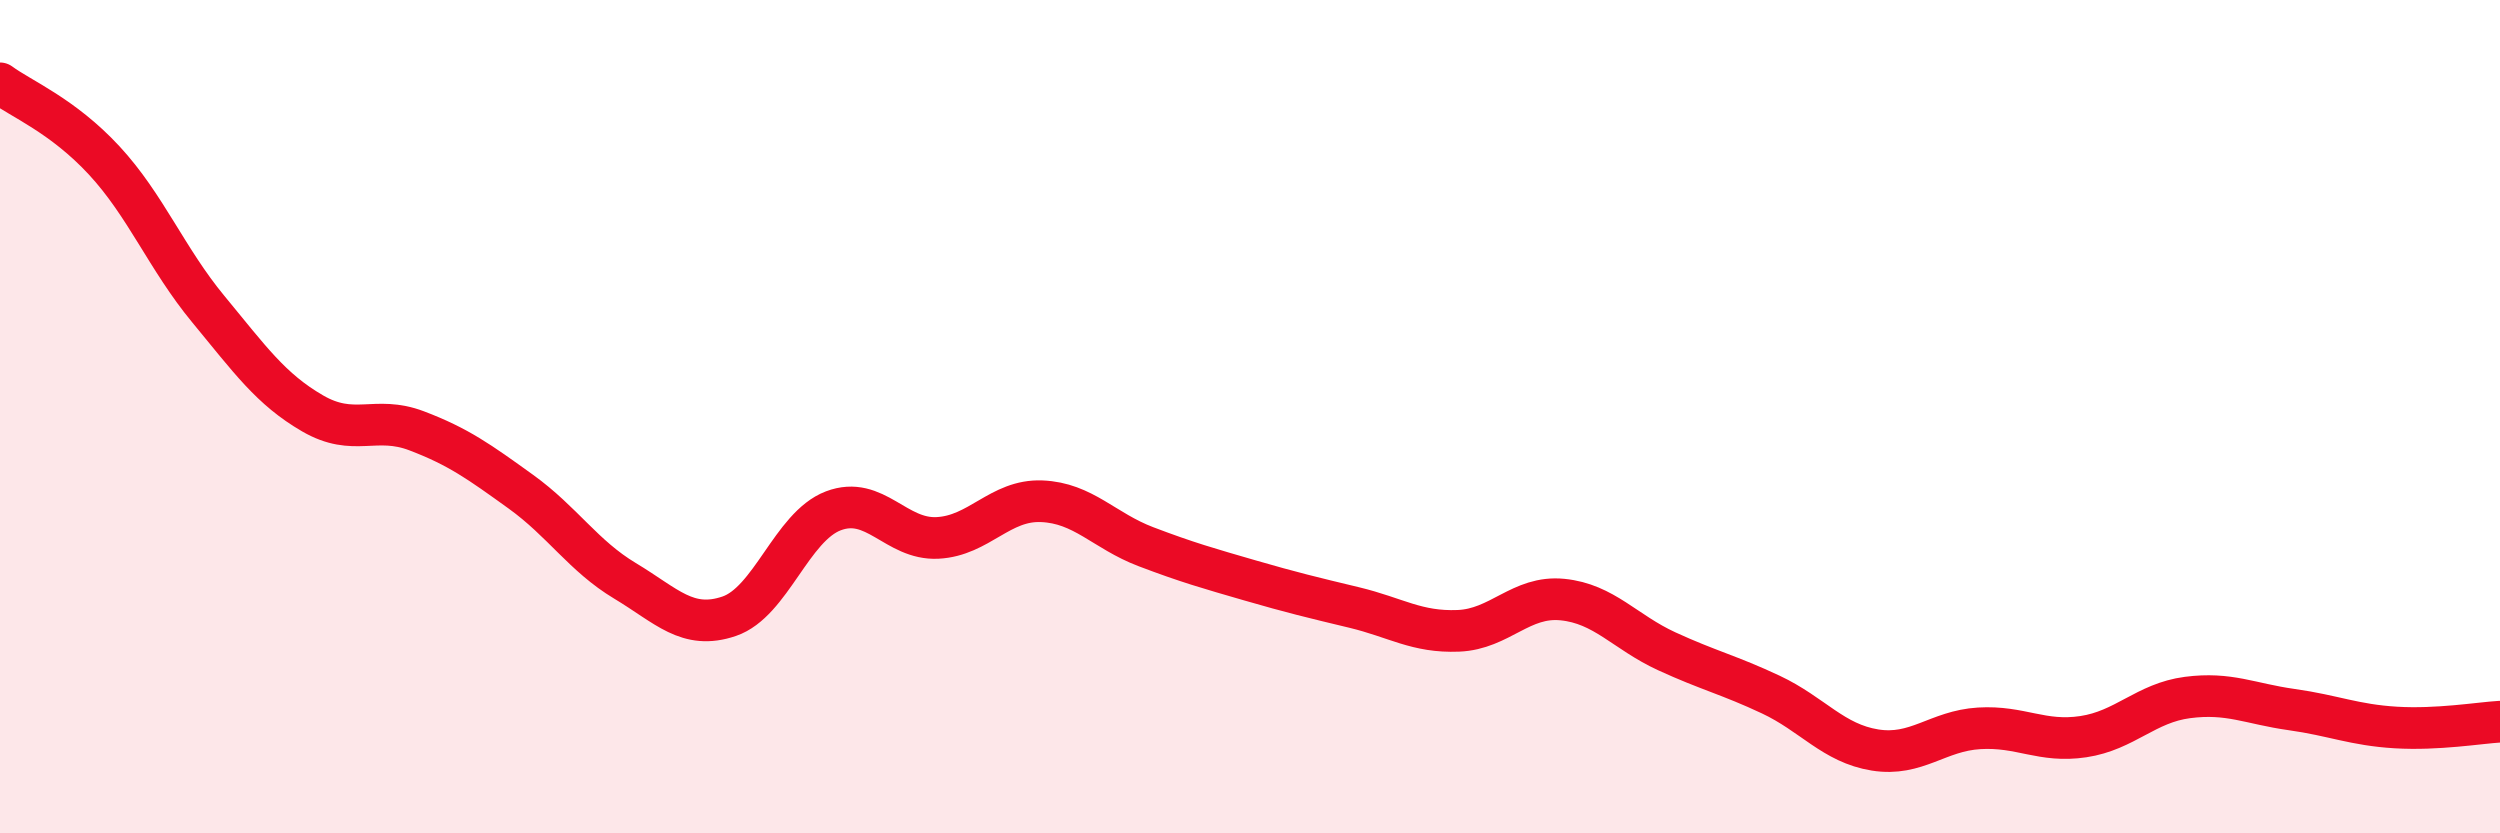
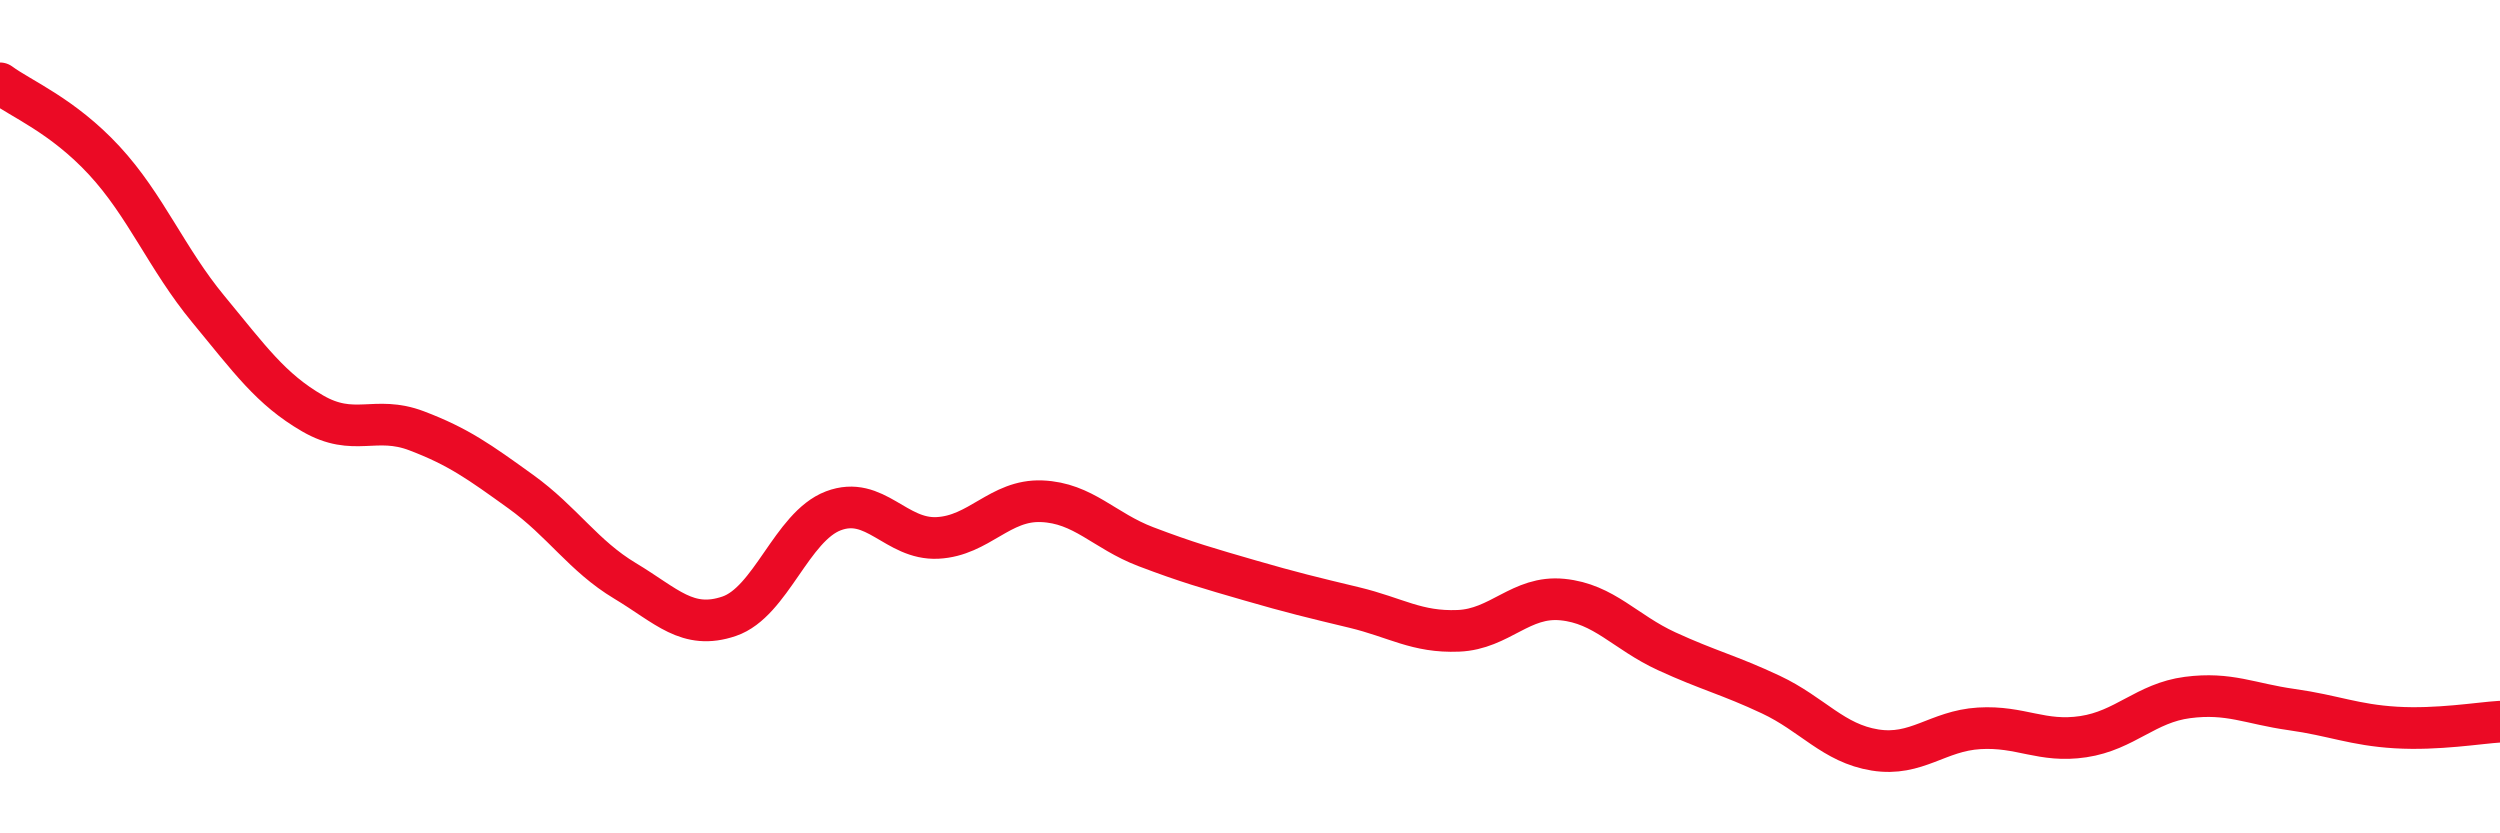
<svg xmlns="http://www.w3.org/2000/svg" width="60" height="20" viewBox="0 0 60 20">
-   <path d="M 0,2 C 0.5,2.37 1.5,2.77 2.5,3.85 C 3.5,4.93 4,6.21 5,7.42 C 6,8.63 6.5,9.34 7.5,9.92 C 8.5,10.5 9,9.96 10,10.34 C 11,10.72 11.5,11.08 12.5,11.8 C 13.5,12.52 14,13.34 15,13.94 C 16,14.54 16.5,15.13 17.5,14.79 C 18.5,14.45 19,12.64 20,12.26 C 21,11.88 21.5,12.96 22.5,12.91 C 23.5,12.86 24,11.99 25,12.03 C 26,12.07 26.5,12.74 27.5,13.12 C 28.5,13.5 29,13.64 30,13.93 C 31,14.22 31.5,14.34 32.5,14.58 C 33.5,14.82 34,15.18 35,15.14 C 36,15.1 36.5,14.29 37.5,14.39 C 38.5,14.49 39,15.17 40,15.63 C 41,16.09 41.5,16.2 42.5,16.67 C 43.5,17.14 44,17.84 45,18 C 46,18.16 46.5,17.54 47.5,17.48 C 48.5,17.42 49,17.83 50,17.68 C 51,17.53 51.5,16.87 52.5,16.74 C 53.5,16.61 54,16.89 55,17.03 C 56,17.17 56.5,17.4 57.5,17.46 C 58.5,17.52 59.5,17.35 60,17.32L60 20L0 20Z" fill="#EB0A25" opacity="0.1" stroke-linecap="round" stroke-linejoin="round" />
  <path d="M 0,2 C 0.5,2.37 1.5,2.77 2.5,3.85 C 3.5,4.93 4,6.21 5,7.42 C 6,8.63 6.5,9.34 7.5,9.92 C 8.5,10.5 9,9.96 10,10.34 C 11,10.72 11.5,11.08 12.5,11.8 C 13.5,12.52 14,13.34 15,13.94 C 16,14.54 16.5,15.13 17.5,14.79 C 18.5,14.45 19,12.64 20,12.26 C 21,11.88 21.5,12.96 22.5,12.91 C 23.5,12.86 24,11.99 25,12.03 C 26,12.07 26.5,12.74 27.5,13.12 C 28.5,13.5 29,13.64 30,13.93 C 31,14.22 31.5,14.34 32.5,14.58 C 33.5,14.82 34,15.18 35,15.14 C 36,15.1 36.5,14.29 37.5,14.39 C 38.5,14.49 39,15.17 40,15.63 C 41,16.09 41.5,16.2 42.5,16.67 C 43.5,17.14 44,17.84 45,18 C 46,18.16 46.5,17.54 47.5,17.48 C 48.5,17.42 49,17.83 50,17.68 C 51,17.53 51.5,16.87 52.5,16.74 C 53.5,16.61 54,16.89 55,17.03 C 56,17.17 56.5,17.4 57.5,17.46 C 58.5,17.52 59.5,17.35 60,17.32" stroke="#EB0A25" stroke-width="1" fill="none" stroke-linecap="round" stroke-linejoin="round" />
</svg>